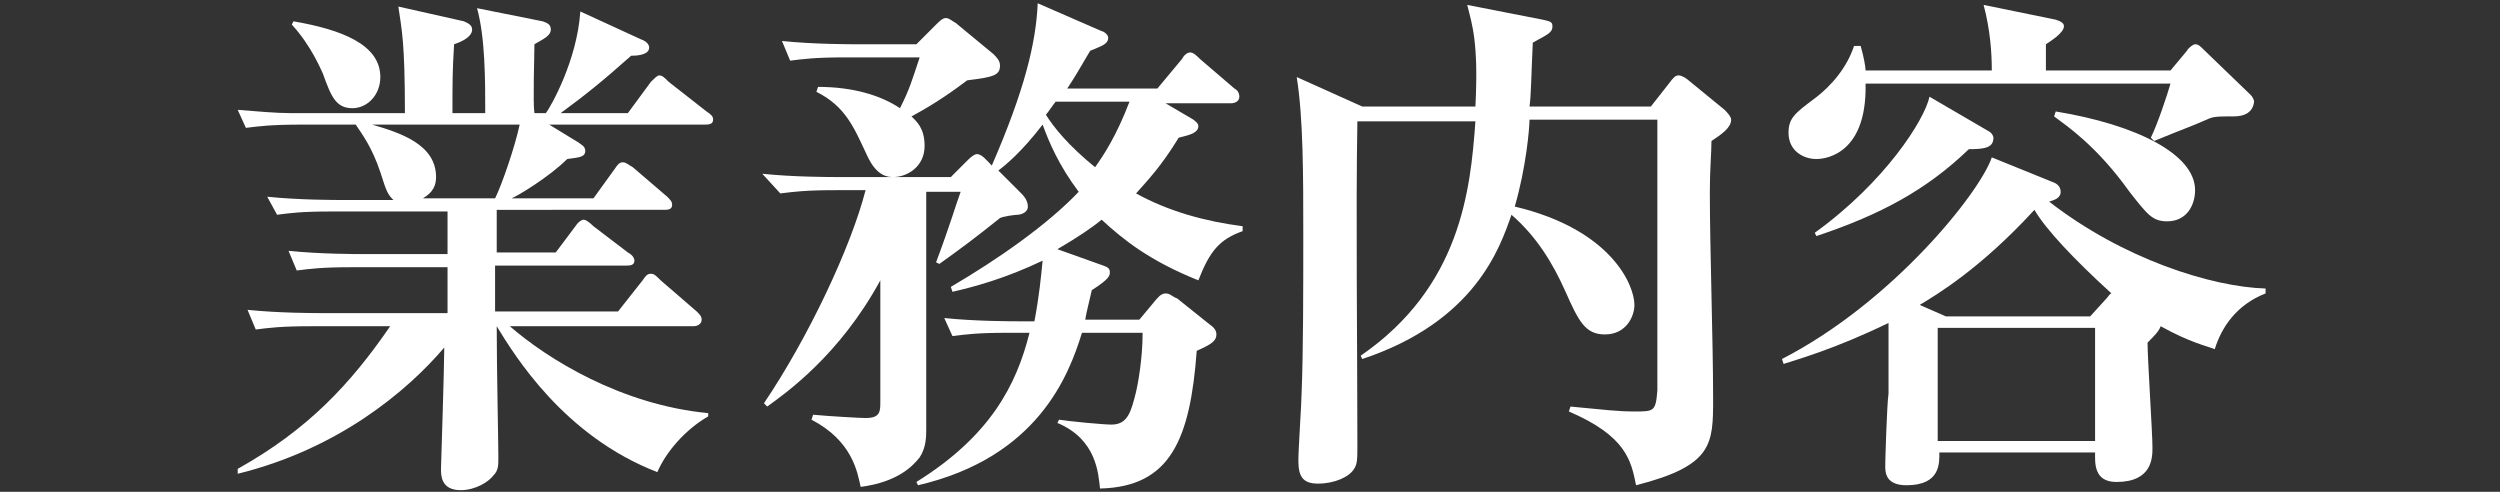
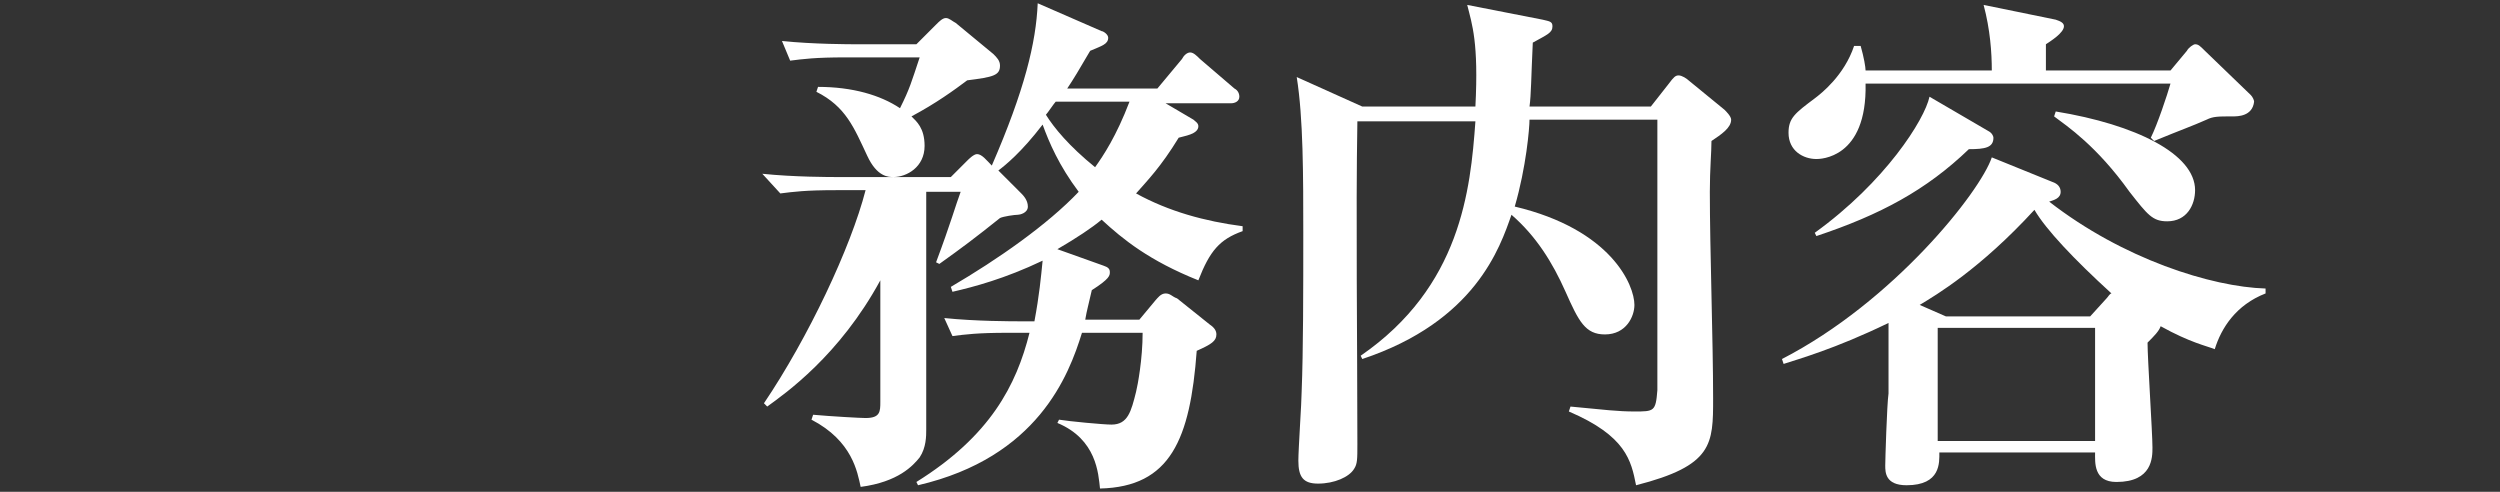
<svg xmlns="http://www.w3.org/2000/svg" version="1.1" id="レイヤー_1" x="0px" y="0px" viewBox="0 0 152.5 30" style="enable-background:new 0 0 152.5 30;" xml:space="preserve">
  <rect x="0" y="0" width="152.5" height="30" fill="#333333" stroke="none" />
  <style type="text/css">
	.st0{fill:#FFFFFF;}
</style>
  <g>
-     <path class="st0" d="M43,7.6h-9.5l1.8,1.1c0.1,0.1,0.4,0.2,0.4,0.5c0,0.4-0.4,0.4-1.1,0.5c-1.1,1.1-3.1,2.3-3.4,2.4h5l1.3-1.8   c0.2-0.3,0.3-0.4,0.5-0.4s0.4,0.2,0.6,0.3l2.1,1.8c0.2,0.2,0.3,0.3,0.3,0.5c0,0.3-0.3,0.3-0.5,0.3H30.3v2.6h3.6l1.2-1.6   c0.2-0.3,0.4-0.4,0.5-0.4c0.1,0,0.3,0.1,0.6,0.4l2.1,1.6c0.2,0.1,0.4,0.3,0.4,0.5c0,0.3-0.3,0.3-0.5,0.3h-8V19h7.5l1.5-1.9   c0.2-0.3,0.3-0.4,0.5-0.4s0.3,0.1,0.6,0.4l2.2,1.9c0.2,0.2,0.3,0.3,0.3,0.5c0,0.3-0.3,0.4-0.5,0.4H31.1c2.3,2,6.8,4.8,12.1,5.3v0.2   c-1.4,0.8-2.6,2.2-3.1,3.4c-5.7-2.2-8.7-7.1-9.8-8.9c0,2.6,0.1,7,0.1,8c0,0.5,0,0.8-0.3,1.1c-0.3,0.4-1.1,0.9-2,0.9   c-1.2,0-1.2-0.9-1.2-1.3c0-0.1,0.2-6.2,0.2-7.4c-2.3,2.7-6.5,6.2-12.6,7.7v-0.3c4.3-2.4,6.9-5.2,9.3-8.7H19c-1.9,0-2.6,0.1-3.4,0.2   l-0.5-1.2c1.9,0.2,4.2,0.2,4.5,0.2h7.7v-2.8h-5.8c-1.9,0-2.6,0.1-3.4,0.2l-0.5-1.2c1.9,0.2,4.2,0.2,4.5,0.2h5.2c0-0.4,0-2.2,0-2.6   h-7c-2,0-2.6,0.1-3.4,0.2L16.3,12c1.9,0.2,4.2,0.2,4.6,0.2H24c-0.3-0.3-0.4-0.4-0.8-1.7c-0.5-1.5-1.1-2.3-1.5-2.9h-3.2   c-2,0-2.7,0.1-3.5,0.2l-0.5-1.1c1.2,0.1,2.4,0.2,3.2,0.2h7c0-4.4-0.2-5.1-0.4-6.5l4,0.9c0.2,0.1,0.5,0.2,0.5,0.5   c0,0.4-0.5,0.7-1.1,0.9c-0.1,1.6-0.1,2.3-0.1,4.1v0.1h2c0-2,0-4.6-0.5-6.4l4,0.8c0.3,0.1,0.5,0.2,0.5,0.5c0,0.4-0.5,0.6-1,0.9   c0,0.7-0.1,3.6,0,4.2h0.7c0.3-0.4,1.9-3.2,2.1-6.2l3.7,1.7c0.3,0.1,0.5,0.3,0.5,0.5c0,0.5-0.9,0.5-1.1,0.5   c-1.8,1.6-2.8,2.4-4.3,3.5h4.1L39.7,5c0.2-0.2,0.4-0.4,0.5-0.4c0.2,0,0.3,0.1,0.6,0.4l2.3,1.8c0.3,0.2,0.4,0.3,0.4,0.5   C43.5,7.6,43.2,7.6,43,7.6z M21.5,6.6c-1,0-1.3-0.7-1.8-2.1c-0.1-0.2-0.7-1.7-1.9-3l0.1-0.2c2.9,0.5,5.3,1.4,5.3,3.4   C23.2,5.8,22.4,6.6,21.5,6.6z M22.7,7.6c1.7,0.5,3.9,1.2,3.9,3.2c0,0.8-0.5,1.1-0.8,1.3h4.4c0.4-0.8,1.2-3.1,1.5-4.5   C31.7,7.6,22.7,7.6,22.7,7.6z" />
    <path class="st0" d="M73.1,17.1c-3-1.2-4.6-2.5-5.9-3.7c-0.6,0.5-1.5,1.1-2.7,1.8l2.8,1c0.3,0.1,0.4,0.2,0.4,0.4   c0,0.2,0,0.4-1.1,1.1c-0.2,0.9-0.3,1.2-0.4,1.8h3.3l1-1.2c0.1-0.1,0.3-0.4,0.6-0.4s0.4,0.2,0.7,0.3l2,1.6c0.3,0.2,0.4,0.4,0.4,0.6   c0,0.4-0.3,0.6-1.2,1c-0.4,5.4-1.6,8.3-5.9,8.4c-0.1-0.9-0.2-3-2.6-4l0.1-0.2c0.6,0.1,2.7,0.3,3.2,0.3c1,0,1.2-0.8,1.5-2   c0.1-0.4,0.4-2,0.4-3.6H66c-0.8,2.6-2.7,7.6-10,9.3l-0.1-0.2c4.5-2.8,6.1-5.9,6.9-9.1h-1.3c-1.9,0-2.6,0.1-3.4,0.2l-0.5-1.1   c1.9,0.2,4.2,0.2,4.6,0.2h0.9c0.3-1.6,0.4-2.7,0.5-3.7c-2.3,1.1-4.2,1.6-5.5,1.9L58,17.5c2.9-1.7,5.9-3.8,7.8-5.8   c-1.2-1.6-1.8-3-2.2-4.1c-1.3,1.7-2.3,2.5-2.7,2.8l1.4,1.4c0.1,0.1,0.4,0.4,0.4,0.8c0,0.4-0.5,0.5-0.6,0.5c-0.2,0-0.9,0.1-1.1,0.2   c-1.5,1.2-2.3,1.8-3.7,2.8L57.1,16c0.9-2.4,1.2-3.5,1.5-4.3h-2.1v14.5c0,0.4,0,1.1-0.4,1.7c-0.4,0.5-1.3,1.5-3.6,1.8   c-0.2-0.9-0.5-2.8-3-4.1l0.1-0.3c1.1,0.1,2.9,0.2,3.2,0.2c0.9,0,0.9-0.4,0.9-1v-7.4c-2.5,4.6-5.8,6.9-6.9,7.7l-0.2-0.2   c2.7-4,5.3-9.5,6.2-13H51c-1.9,0-2.6,0.1-3.4,0.2l-1.1-1.2c1.9,0.2,4.2,0.2,4.5,0.2h7l1-1c0.1-0.1,0.4-0.4,0.6-0.4   c0.3,0,0.6,0.4,0.9,0.7c2-4.6,2.7-7.5,2.8-9.9l3.9,1.7c0.1,0,0.4,0.2,0.4,0.4c0,0.4-0.4,0.5-1.1,0.8c-0.7,1.2-1,1.7-1.4,2.3h5.5   l1.5-1.8c0.1-0.2,0.3-0.4,0.5-0.4c0.2,0,0.4,0.2,0.6,0.4l2.1,1.8c0.2,0.1,0.3,0.3,0.3,0.5c0,0.3-0.3,0.4-0.5,0.4h-4l1.7,1   c0.1,0.1,0.3,0.2,0.3,0.4c0,0.5-0.9,0.6-1.2,0.7c-1.1,1.8-1.9,2.6-2.6,3.4c2,1.1,4.2,1.7,6.5,2v0.3C74.4,14.6,73.8,15.3,73.1,17.1z    M59,4.9c-0.8,0.6-1.9,1.4-3.4,2.2c0.3,0.3,0.8,0.7,0.8,1.8c0,1.3-1.1,1.9-1.9,1.9c-0.3,0-1,0-1.6-1.3c-0.8-1.7-1.3-3-3.1-3.9   l0.1-0.3c2.1,0,3.8,0.5,5,1.3c0.6-1.2,0.7-1.6,1.2-3.1h-4.5c-1.9,0-2.6,0.1-3.4,0.2l-0.5-1.2c1.9,0.2,4.2,0.2,4.5,0.2h3.7l1.2-1.2   c0.2-0.2,0.4-0.4,0.6-0.4c0.2,0,0.4,0.2,0.6,0.3l2.3,1.9C60.8,3.5,61,3.7,61,4C61,4.6,60.6,4.7,59,4.9z M64.4,6.2   c-0.1,0.1-0.5,0.7-0.6,0.8c0.5,0.8,1.4,1.9,3,3.2c0.5-0.7,1.3-1.9,2.1-4H64.4z" />
    <path class="st0" d="M104.4,8.6c0,0.7-0.1,1.7-0.1,3.1c0,3.5,0.2,9.1,0.2,12.6c0,2.8,0,4.1-4.7,5.3c-0.3-1.5-0.6-3-4.1-4.5l0.1-0.3   c2.1,0.2,2.9,0.3,3.9,0.3c1.2,0,1.3,0,1.4-1.3c0-0.4,0-14,0-16.5h-7.8c0,0.5-0.2,2.9-0.9,5.3c5.9,1.4,7.3,4.8,7.3,6   c0,0.7-0.5,1.8-1.8,1.8c-1.2,0-1.6-0.8-2.4-2.6c-0.8-1.8-1.8-3.4-3.3-4.7c-0.7,2-2.2,6.5-9.1,8.8L83,21.7c6.1-4.2,6.7-10.1,7-14.3   h-7.2c-0.1,5.7,0,13.5,0,19.7c0,0.9,0,1.2-0.2,1.5c-0.3,0.5-1.2,0.9-2.2,0.9c-0.9,0-1.2-0.4-1.2-1.4c0-0.7,0.2-3.6,0.2-4.2   c0.1-2.5,0.1-6.2,0.1-9.7s0-7-0.4-9.5l4,1.8H90c0.2-3.9-0.2-5-0.5-6.2l4.6,0.9c0.4,0.1,0.6,0.1,0.6,0.4c0,0.4-0.3,0.5-1.2,1   c-0.1,2.1-0.1,3.2-0.2,3.9h7.4l1.1-1.4c0.3-0.4,0.4-0.5,0.6-0.5s0.5,0.2,0.6,0.3l2.2,1.8c0.1,0.1,0.4,0.4,0.4,0.6   C105.6,7.8,105,8.2,104.4,8.6z" />
    <path class="st0" d="M135.1,21.3c-0.5-0.2-1.5-0.4-3.3-1.4c-0.1,0.3-0.4,0.6-0.8,1c0,1,0.3,5.5,0.3,6.4c0,0.6,0,2.1-2.2,2.1   c-1.4,0-1.3-1.2-1.3-1.8h-9.5c0,0.6,0.1,2-2,2c-1.3,0-1.3-0.8-1.3-1.2c0-0.3,0.1-3.7,0.2-4.4c0-1.9,0-2.3,0-4.3   c-3.3,1.6-5.5,2.2-6.4,2.5l-0.1-0.3c6.8-3.5,12.1-10.2,12.8-12.3l3.7,1.5c0.3,0.1,0.5,0.3,0.5,0.6c0,0.4-0.4,0.5-0.7,0.6   c4.5,3.5,9.9,5.2,13.2,5.3v0.3C136.4,18.6,135.5,20,135.1,21.3z M136.2,7.1c-0.9,0-1.2,0-1.6,0.2c-0.9,0.4-1.5,0.6-3.2,1.3   l-0.2-0.2c0.4-0.8,1-2.6,1.2-3.3h-18.6c0.1,4.6-2.8,4.6-3,4.6c-0.8,0-1.7-0.5-1.7-1.6c0-0.9,0.4-1.2,1.6-2.1   c0.4-0.3,1.8-1.4,2.4-3.2h0.4c0.2,0.7,0.3,1.3,0.3,1.5h7.7c0-1.1-0.1-2.5-0.5-4l4.4,0.9c0.3,0.1,0.5,0.2,0.5,0.4   c0,0.4-0.8,0.9-1.1,1.1c0,0.2,0,1.3,0,1.6h7.6l1-1.2c0.1-0.2,0.4-0.4,0.5-0.4c0.2,0,0.3,0.1,0.6,0.4l2.8,2.7   c0.1,0.1,0.2,0.3,0.2,0.4C137.4,7.1,136.5,7.1,136.2,7.1z M120.1,9.1c-2.6,2.5-5.4,4-9.3,5.3l-0.1-0.2c4.3-3.1,6.7-6.9,7-8.3   l3.6,2.1c0.2,0.1,0.3,0.3,0.3,0.4C121.6,9,121.1,9.1,120.1,9.1z M124.1,12.8c-3.3,3.6-6,5.2-7,5.8l1.6,0.7h8.8l1-1.1   c0.1-0.1,0.2-0.3,0.3-0.3C126.5,15.8,124.8,14,124.1,12.8z M127.8,20h-9.6v6.9h9.6V20z M132.2,13.5c-0.9,0-1.2-0.4-2.3-1.8   c-2-2.8-3.8-4-4.6-4.6l0.1-0.3c4.9,0.8,8.5,2.6,8.5,4.8C133.9,12.5,133.4,13.5,132.2,13.5z" />
  </g>
</svg>